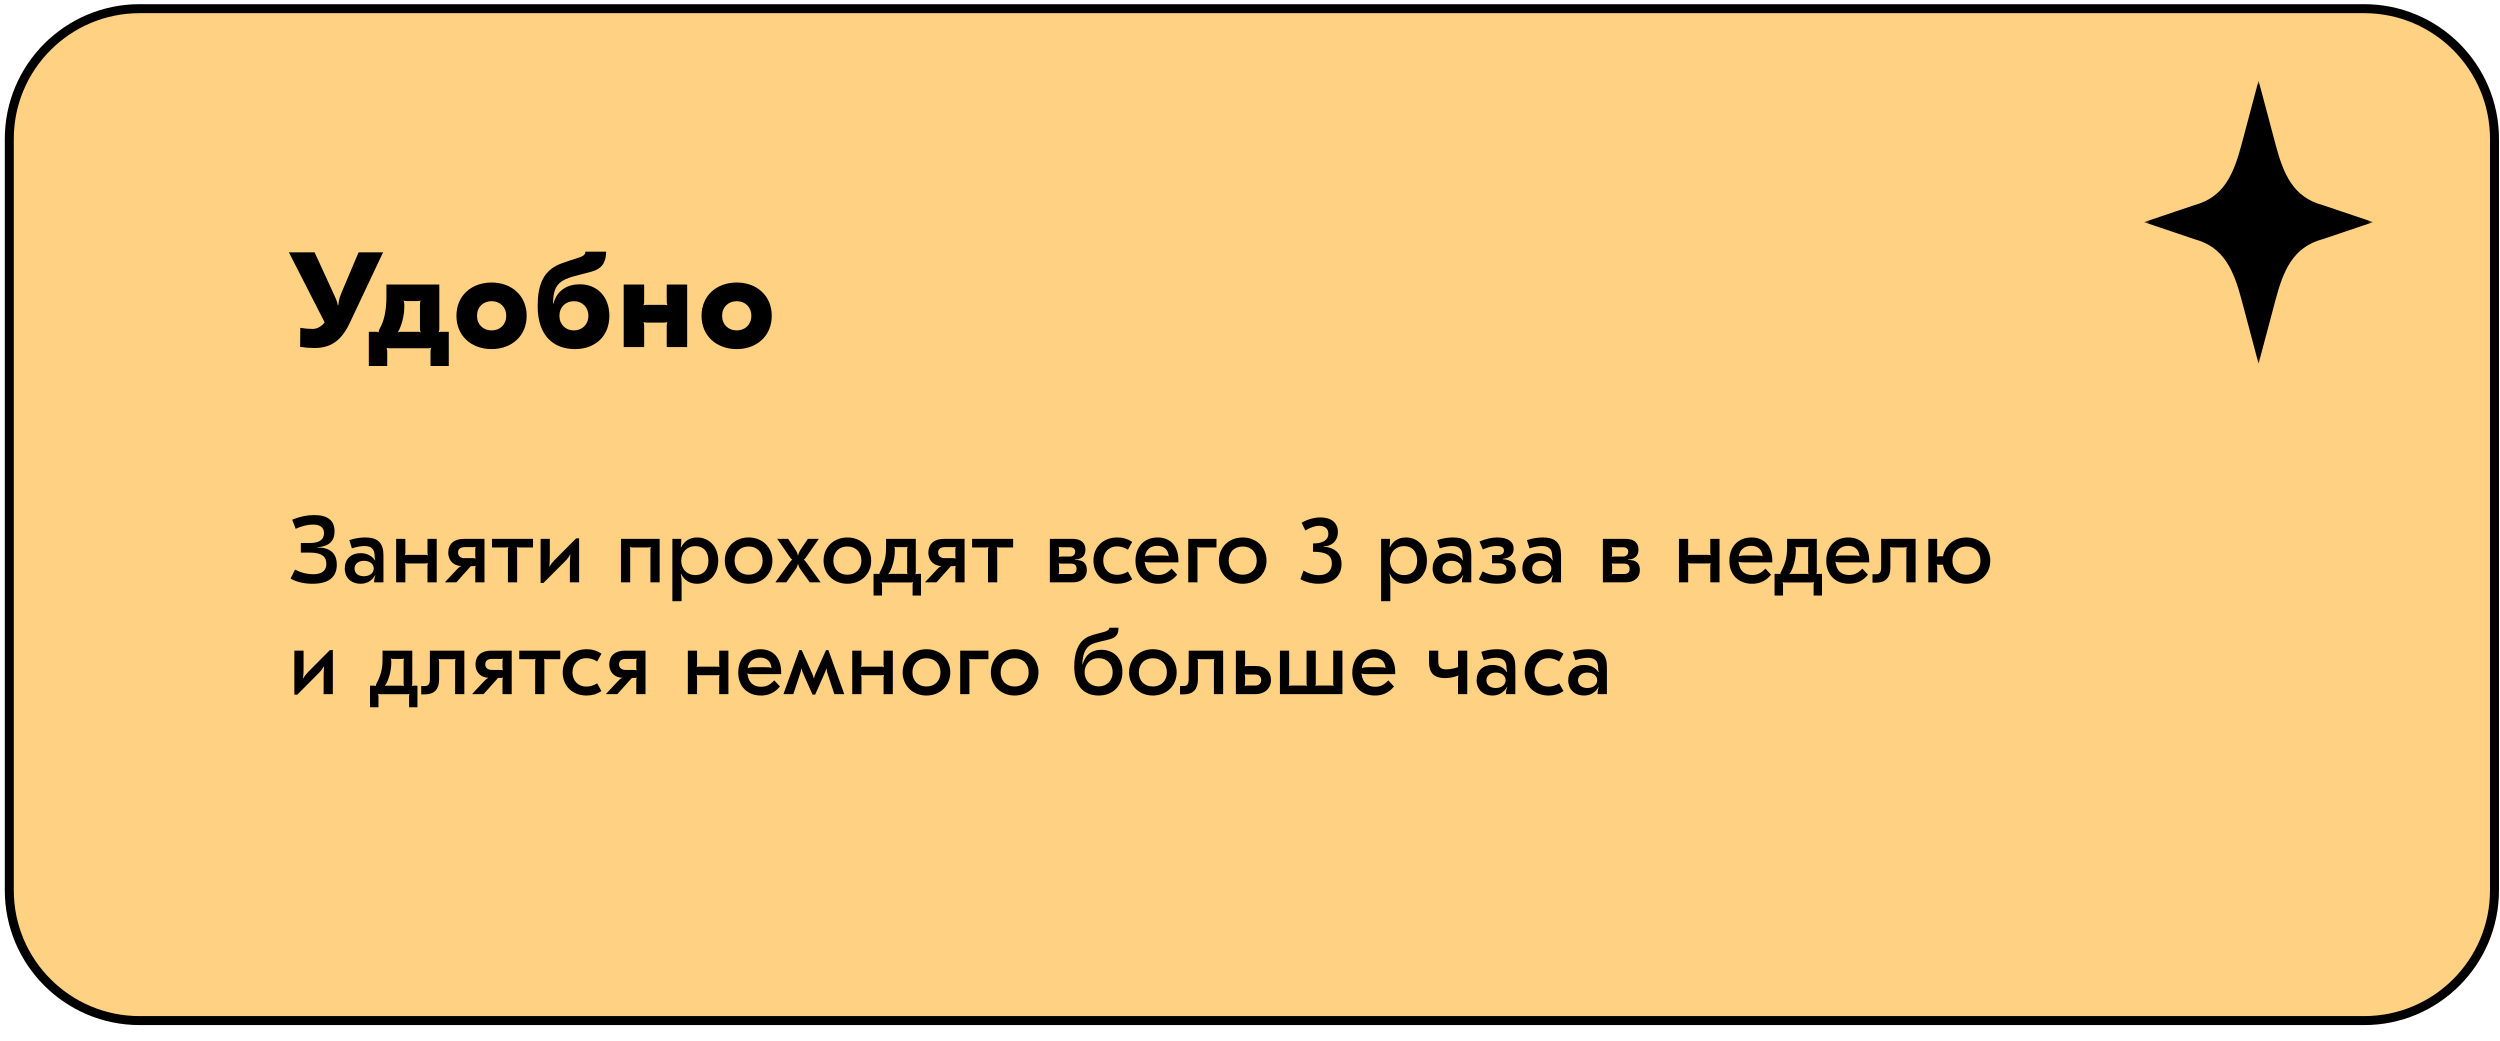
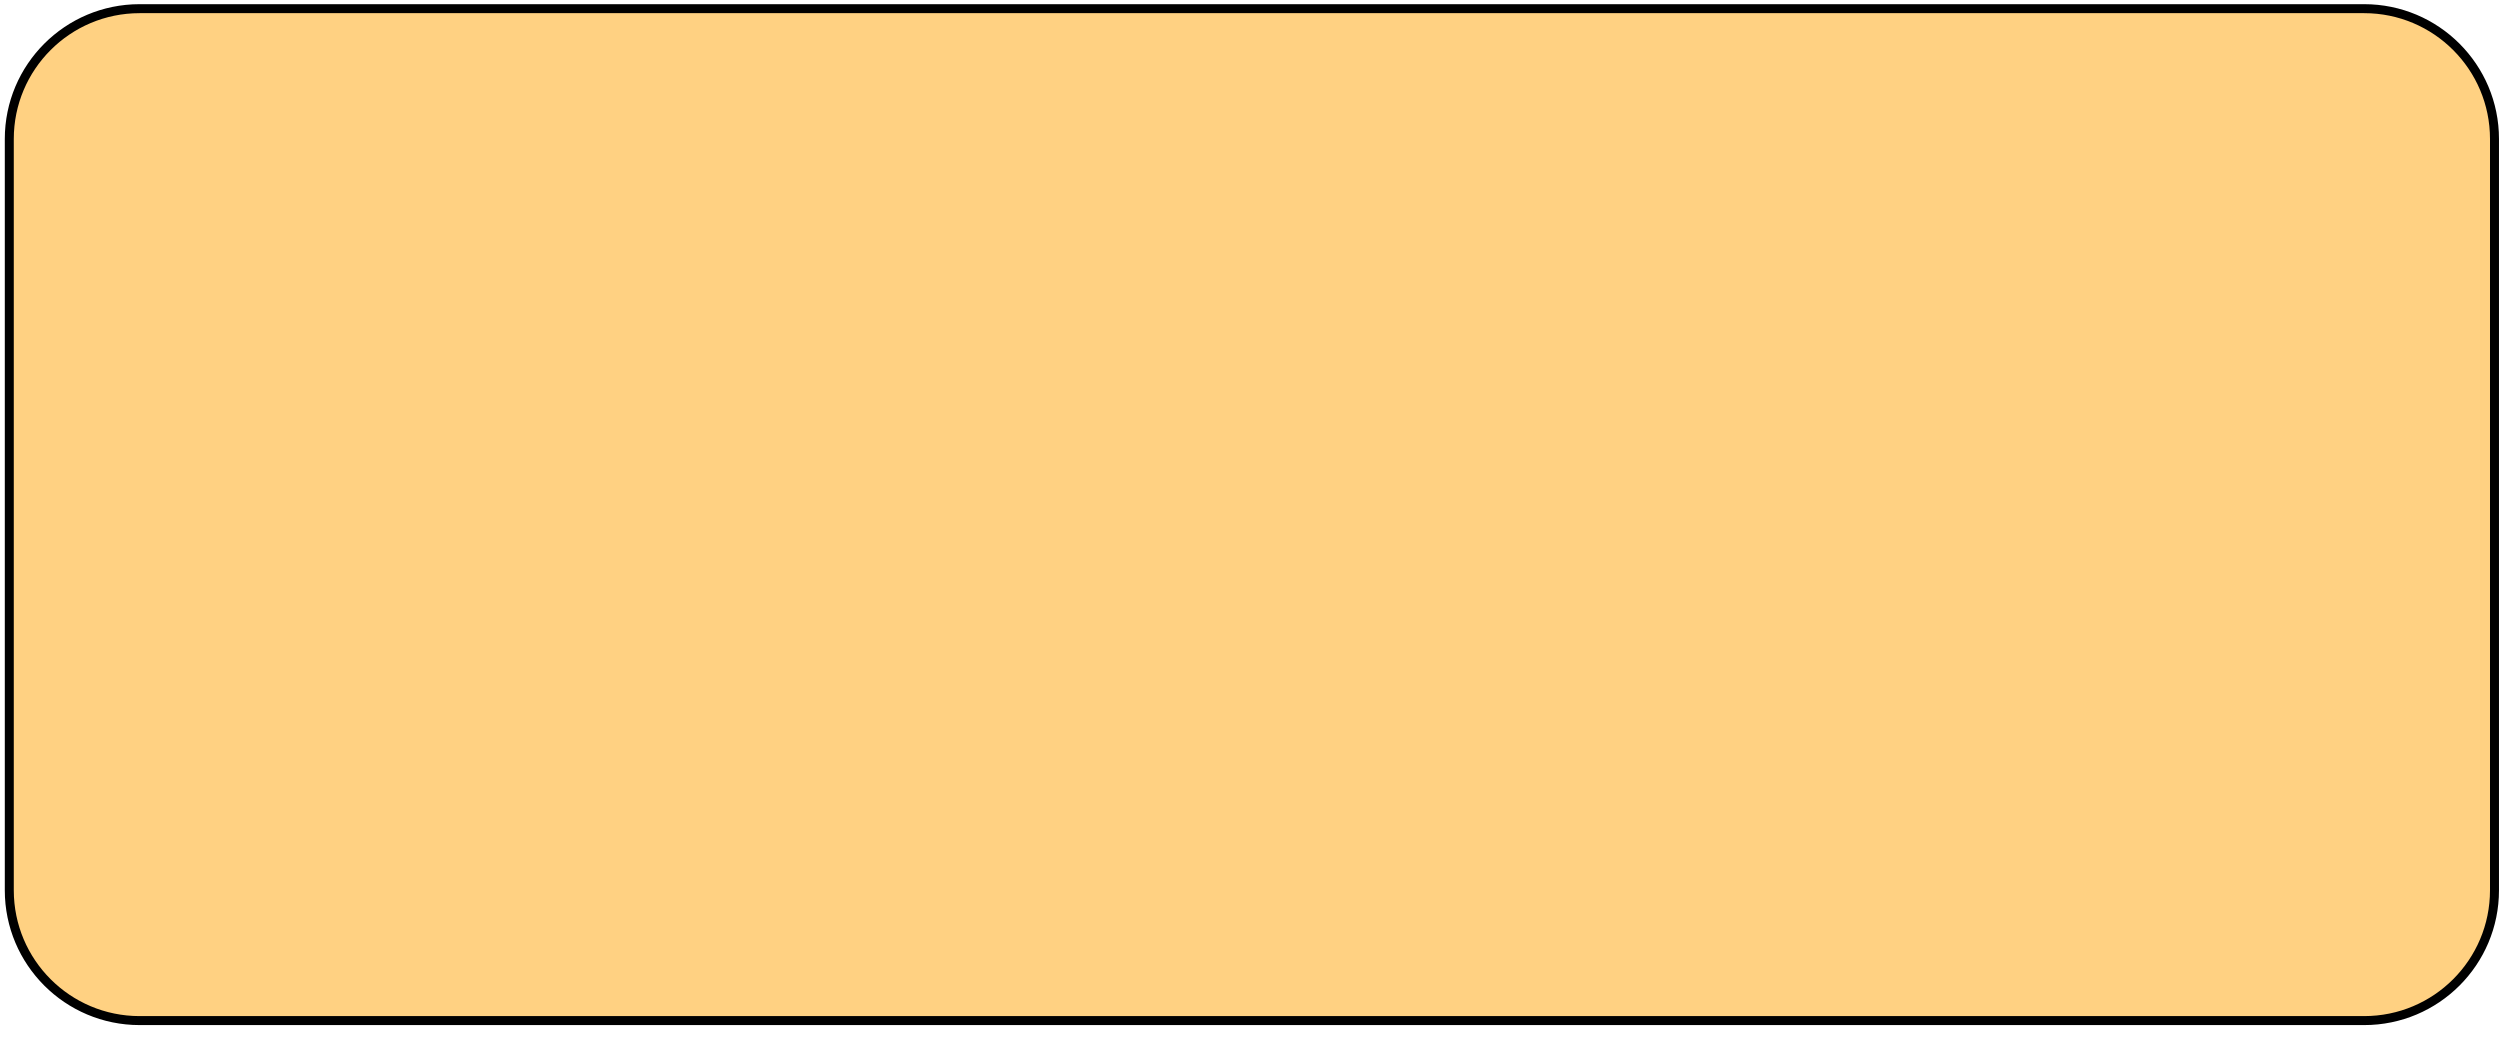
<svg xmlns="http://www.w3.org/2000/svg" width="425" height="177" viewBox="0 0 425 177" fill="none">
  <path d="M401.909 1.474H23.736C11.5 1.474 1.58 11.394 1.58 23.63V151.344C1.58 163.581 11.5 173.5 23.736 173.5H401.909C414.145 173.5 424.064 163.581 424.064 151.344V23.63C424.064 11.394 414.145 1.474 401.909 1.474Z" fill="#FFD182" stroke="black" stroke-width="1.528" />
  <mask id="mask0_2219_16" style="mask-type:luminance" maskUnits="userSpaceOnUse" x="364" y="13" width="40" height="49">
    <path d="M403.436 61.83H364.473V13.698H403.436V61.83Z" fill="white" />
  </mask>
  <g mask="url(#mask0_2219_16)">
-     <path d="M383.954 61.83L386.845 50.965C388.184 45.931 389.835 42 394.861 40.658L403.436 37.764L394.861 34.87C389.835 33.529 388.184 29.597 386.845 24.563L383.954 13.698L381.064 24.563C379.725 29.597 378.074 33.528 373.047 34.87L364.473 37.764L373.047 40.658C378.074 41.999 379.725 45.931 381.064 50.965L383.954 61.83Z" fill="black" />
-   </g>
-   <path d="M53.485 59.161C52.68 59.161 51.829 59.092 51.024 58.977L51.047 55.734C51.737 55.849 52.496 55.918 53.117 55.918C53.899 55.918 54.612 55.55 55.187 54.791L49.115 42.9H53.485L56.429 49.317C57.027 50.628 57.303 51.134 57.418 51.87H57.51C57.625 50.812 57.763 50.467 58.269 49.248L60.96 42.9H65.123L59.695 54.4C58.292 57.597 56.544 59.161 53.485 59.161ZM62.7 62.22V56.401H63.781C64.057 56.401 64.172 56.401 64.356 56.493L64.379 56.47C64.379 56.286 64.425 56.102 64.54 55.872C65.391 54.469 65.69 52.468 65.69 50.467V48.374H74.683V55.872C74.683 56.079 74.66 56.286 74.568 56.47L74.591 56.493C74.775 56.401 74.959 56.401 75.235 56.401H76.293V62.22H73.188V59.736C73.188 59.529 73.211 59.322 73.303 59.138L73.28 59.115C73.096 59.207 72.912 59.207 72.636 59.207H66.38C66.081 59.207 65.897 59.207 65.736 59.115L65.713 59.138C65.782 59.322 65.828 59.529 65.828 59.736V62.22H62.7ZM67.668 56.493C67.852 56.401 68.036 56.401 68.312 56.401H70.842C71.118 56.401 71.302 56.401 71.486 56.493L71.509 56.47C71.417 56.286 71.394 56.079 71.394 55.872V51.709C71.394 51.502 71.417 51.295 71.509 51.111L71.486 51.088C71.302 51.18 71.118 51.18 70.842 51.18H69.278C69.002 51.18 68.818 51.18 68.634 51.088L68.611 51.111C68.703 51.295 68.726 51.502 68.726 51.709V52.261C68.726 53.664 68.266 55.412 67.645 56.47L67.668 56.493ZM83.574 48.029C87.001 48.029 89.531 50.283 89.531 53.687C89.531 57.091 87.001 59.345 83.574 59.345C80.124 59.345 77.594 57.091 77.594 53.687C77.594 50.283 80.124 48.029 83.574 48.029ZM83.574 51.203C82.171 51.203 81.09 52.169 81.09 53.687C81.09 55.205 82.171 56.171 83.574 56.171C84.977 56.171 86.058 55.205 86.058 53.687C86.058 52.169 84.977 51.203 83.574 51.203ZM97.726 59.345C94.276 59.345 91.401 57.252 91.401 52.031C91.401 48.328 92.436 46.35 94.506 45.2C95.633 44.602 97.795 44.027 98.6 43.728C99.359 43.452 99.497 43.153 99.52 42.785H103.039C103.039 44.28 102.533 45.476 101.084 46.005C100.003 46.419 97.496 46.856 96.162 47.454C94.46 48.236 94.023 49.524 94.023 51.617H94.092C94.667 49.294 96.553 48.328 98.554 48.328C101.498 48.328 103.591 50.398 103.591 53.687C103.591 57.045 101.314 59.345 97.726 59.345ZM97.565 56.171C98.922 56.171 100.026 55.205 100.026 53.687C100.026 52.169 98.922 51.203 97.565 51.203C96.185 51.203 95.104 52.169 95.104 53.687C95.104 55.205 96.185 56.171 97.565 56.171ZM113.345 48.374H116.818V59H113.345V55.366C113.345 55.159 113.368 54.952 113.46 54.768L113.437 54.745C113.253 54.837 113.069 54.837 112.793 54.837H110.056C109.78 54.837 109.596 54.837 109.412 54.745L109.389 54.768C109.481 54.952 109.504 55.159 109.504 55.366V59H106.031V48.374H109.504V51.295C109.504 51.502 109.481 51.709 109.389 51.893L109.412 51.916C109.596 51.824 109.78 51.824 110.056 51.824H112.793C113.069 51.824 113.253 51.824 113.437 51.916L113.46 51.893C113.368 51.709 113.345 51.502 113.345 51.295V48.374ZM125.242 48.029C128.669 48.029 131.199 50.283 131.199 53.687C131.199 57.091 128.669 59.345 125.242 59.345C121.792 59.345 119.262 57.091 119.262 53.687C119.262 50.283 121.792 48.029 125.242 48.029ZM125.242 51.203C123.839 51.203 122.758 52.169 122.758 53.687C122.758 55.205 123.839 56.171 125.242 56.171C126.645 56.171 127.726 55.205 127.726 53.687C127.726 52.169 126.645 51.203 125.242 51.203Z" fill="black" />
-   <path d="M53.128 99.24C51.688 99.24 50.392 98.936 49.4 98.36L50.152 96.84C51.128 97.352 52.216 97.624 53.224 97.624C54.712 97.624 55.48 97.016 55.48 95.848C55.48 94.552 54.584 93.944 52.68 93.944H51.144V92.312H52.664C54.28 92.312 55.08 91.752 55.08 90.632C55.08 89.672 54.44 89.176 53.192 89.176C52.328 89.176 51.32 89.416 50.264 89.896L49.672 88.344C50.984 87.816 52.2 87.56 53.384 87.56C55.72 87.56 56.872 88.472 56.872 90.344C56.872 91.656 56.28 92.472 55.08 92.84C54.76 92.936 54.376 93 53.992 93.016V93.08C54.456 93.08 54.792 93.112 55.096 93.176C56.536 93.496 57.256 94.44 57.256 95.992C57.256 98.136 55.848 99.24 53.128 99.24ZM62.081 91.368C64.225 91.368 65.185 92.296 65.185 94.376V99H63.601C63.601 98.488 63.649 98.216 63.825 97.832L63.761 97.8C63.201 98.76 62.353 99.24 61.281 99.24C59.697 99.24 58.609 98.2 58.609 96.648C58.609 95.032 59.681 94.04 61.297 94.04C62.385 94.04 63.249 94.488 63.745 95.272L63.793 95.24C63.697 94.92 63.681 94.504 63.665 94.216C63.601 93.288 63.025 92.824 61.953 92.824C61.441 92.824 60.721 92.936 59.825 93.224L59.393 91.816C60.321 91.512 61.233 91.368 62.081 91.368ZM61.873 95.336C60.913 95.336 60.273 95.88 60.273 96.664C60.273 97.464 60.913 97.96 61.857 97.96C62.833 97.96 63.537 97.432 63.537 96.648C63.537 95.864 62.833 95.336 61.873 95.336ZM72.672 91.608H74.24V99H72.672V96.152C72.672 96.008 72.688 95.864 72.752 95.736L72.736 95.72C72.608 95.784 72.48 95.784 72.288 95.784H69.296C69.104 95.784 68.976 95.784 68.848 95.72L68.832 95.736C68.896 95.864 68.912 96.008 68.912 96.152V99H67.344V91.608H68.912V93.96C68.912 94.104 68.896 94.248 68.832 94.376L68.848 94.392C68.976 94.328 69.104 94.328 69.296 94.328H72.288C72.48 94.328 72.608 94.328 72.736 94.392L72.752 94.376C72.688 94.248 72.672 94.104 72.672 93.96V91.608ZM82.361 91.608V96.776V99H80.793V96.616C80.793 96.456 80.825 96.328 80.873 96.2L80.857 96.184C80.761 96.232 80.665 96.248 80.409 96.248H80.041L77.577 99H75.673V98.936L77.529 96.952C77.785 96.68 77.993 96.44 78.361 96.248V96.2C78.201 96.216 78.121 96.216 78.025 96.184C76.905 95.992 76.201 95.128 76.201 93.944C76.201 92.472 77.193 91.608 78.857 91.608H82.361ZM80.873 94.936C80.825 94.808 80.793 94.68 80.793 94.52V93.384C80.793 93.224 80.825 93.096 80.873 92.968L80.857 92.952C80.761 93 80.665 93.016 80.409 93.016H79.017C78.265 93.016 77.865 93.336 77.865 93.944C77.865 94.536 78.297 94.888 79.017 94.888H80.409C80.665 94.888 80.761 94.904 80.857 94.952L80.873 94.936ZM83.642 91.608H90.618V93.064H88.298C88.106 93.064 87.978 93.064 87.85 93L87.834 93.016C87.898 93.144 87.914 93.288 87.914 93.432V99H86.346V93.432C86.346 93.288 86.362 93.144 86.426 93.016L86.41 93C86.282 93.064 86.154 93.064 85.962 93.064H83.642V91.608ZM91.903 99.096V91.608H93.471V94.456C93.471 95.288 93.454 95.656 93.391 96.296L93.454 96.312C93.582 96.008 93.855 95.64 94.27 95.208L97.951 91.512H98.447V99H96.879V96.152C96.879 95.32 96.894 94.952 96.959 94.312L96.894 94.296C96.766 94.6 96.495 94.968 96.079 95.4L92.398 99.096H91.903ZM112.14 91.608V99H110.572V93.432C110.572 93.288 110.588 93.144 110.652 93.016L110.636 93C110.508 93.064 110.38 93.064 110.188 93.064H107.516C107.324 93.064 107.196 93.064 107.068 93L107.052 93.016C107.116 93.144 107.132 93.288 107.132 93.432V99H105.564V91.608H112.14ZM118.512 91.368C120.608 91.368 122.096 93 122.096 95.304C122.096 97.608 120.608 99.24 118.512 99.24C117.28 99.24 116.32 98.648 115.792 97.56L115.728 97.576C115.824 97.928 115.872 98.504 115.872 99.128V102.2H114.304V91.608H115.824C115.824 92.248 115.792 92.76 115.728 93.032L115.792 93.048C116.336 91.96 117.28 91.368 118.512 91.368ZM118.208 92.84C116.8 92.84 115.808 93.848 115.808 95.304C115.808 96.76 116.8 97.768 118.208 97.768C119.6 97.768 120.432 96.84 120.432 95.304C120.432 93.768 119.6 92.84 118.208 92.84ZM127.265 91.368C129.601 91.368 131.313 93.048 131.313 95.304C131.313 97.56 129.601 99.24 127.265 99.24C124.929 99.24 123.217 97.56 123.217 95.304C123.217 93.048 124.929 91.368 127.265 91.368ZM127.265 92.904C125.841 92.904 124.881 93.864 124.881 95.304C124.881 96.744 125.841 97.704 127.265 97.704C128.689 97.704 129.649 96.744 129.649 95.304C129.649 93.864 128.689 92.904 127.265 92.904ZM131.807 99L134.223 95.64C134.367 95.464 134.511 95.24 134.671 95.176V95.128C134.511 95.048 134.383 94.856 134.255 94.68L132.127 91.608H133.983L134.991 93.096C135.423 93.736 135.583 94.024 135.631 94.408H135.695C135.743 94.024 135.903 93.736 136.335 93.096L137.343 91.608H139.199L137.071 94.68C136.943 94.856 136.815 95.048 136.655 95.128V95.176C136.815 95.24 136.959 95.464 137.103 95.64L139.519 99H137.663L136.319 97.128C135.919 96.584 135.759 96.312 135.695 95.912H135.631C135.567 96.312 135.407 96.584 135.007 97.128L133.663 99H131.807ZM144.054 91.368C146.39 91.368 148.102 93.048 148.102 95.304C148.102 97.56 146.39 99.24 144.054 99.24C141.718 99.24 140.006 97.56 140.006 95.304C140.006 93.048 141.718 91.368 144.054 91.368ZM144.054 92.904C142.63 92.904 141.67 93.864 141.67 95.304C141.67 96.744 142.63 97.704 144.054 97.704C145.478 97.704 146.438 96.744 146.438 95.304C146.438 93.864 145.478 92.904 144.054 92.904ZM148.502 101.24V97.56H149.126C149.334 97.56 149.414 97.576 149.494 97.624L149.51 97.608C149.494 97.496 149.51 97.4 149.606 97.208C150.358 95.768 150.63 94.664 150.63 93.128V91.608H155.686V97.192C155.686 97.352 155.654 97.48 155.606 97.608L155.622 97.624C155.718 97.576 155.83 97.56 156.07 97.56H156.566V101.24H155.142V99.384C155.142 99.224 155.174 99.096 155.222 98.968L155.206 98.952C155.11 99 155.014 99.016 154.758 99.016H150.326C150.086 99.016 149.974 99 149.878 98.952L149.862 98.968C149.91 99.096 149.942 99.224 149.942 99.384V101.24H148.502ZM151.03 97.64C151.158 97.576 151.27 97.56 151.51 97.56H153.83C154.086 97.56 154.182 97.576 154.278 97.624L154.294 97.608C154.246 97.48 154.214 97.352 154.214 97.192V93.384C154.214 93.224 154.246 93.096 154.294 92.968L154.278 92.952C154.182 93 154.086 93.016 153.83 93.016H152.502C152.262 93.016 152.15 93 152.054 92.952L152.038 92.968C152.086 93.096 152.118 93.224 152.118 93.384V93.704C152.118 95.064 151.638 96.792 151.014 97.608L151.03 97.64ZM163.977 91.608V96.776V99H162.409V96.616C162.409 96.456 162.441 96.328 162.489 96.2L162.473 96.184C162.377 96.232 162.281 96.248 162.025 96.248H161.657L159.193 99H157.289V98.936L159.145 96.952C159.401 96.68 159.609 96.44 159.977 96.248V96.2C159.817 96.216 159.737 96.216 159.641 96.184C158.521 95.992 157.817 95.128 157.817 93.944C157.817 92.472 158.809 91.608 160.473 91.608H163.977ZM162.489 94.936C162.441 94.808 162.409 94.68 162.409 94.52V93.384C162.409 93.224 162.441 93.096 162.489 92.968L162.473 92.952C162.377 93 162.281 93.016 162.025 93.016H160.633C159.881 93.016 159.481 93.336 159.481 93.944C159.481 94.536 159.913 94.888 160.633 94.888H162.025C162.281 94.888 162.377 94.904 162.473 94.952L162.489 94.936ZM165.257 91.608H172.233V93.064H169.913C169.721 93.064 169.593 93.064 169.465 93L169.449 93.016C169.513 93.144 169.529 93.288 169.529 93.432V99H167.961V93.432C167.961 93.288 167.977 93.144 168.041 93.016L168.025 93C167.897 93.064 167.769 93.064 167.577 93.064H165.257V91.608ZM183.659 95.288C184.395 95.496 184.763 96.056 184.763 96.952C184.763 98.168 183.803 99 182.395 99H178.475V93.848V91.608H182.363C183.739 91.608 184.523 92.264 184.523 93.432C184.523 94.152 184.235 94.648 183.675 94.92C183.419 95.048 183.131 95.112 182.731 95.128V95.192C183.115 95.192 183.387 95.224 183.659 95.288ZM179.963 92.984C180.011 93.08 180.043 93.256 180.043 93.432V94.248C180.043 94.408 180.011 94.536 179.963 94.664L179.979 94.68C180.075 94.632 180.187 94.616 180.427 94.616H181.867C182.427 94.616 182.779 94.296 182.779 93.784C182.779 93.288 182.459 93.032 181.851 93.032H180.427C180.187 93.032 180.075 93.016 179.979 92.968L179.963 92.984ZM182.091 97.576C182.715 97.576 183.019 97.288 183.019 96.696C183.019 96.12 182.699 95.816 182.075 95.816H180.427C180.187 95.816 180.075 95.8 179.979 95.752L179.963 95.768C180.011 95.896 180.043 96.024 180.043 96.184V97.208C180.043 97.368 180.011 97.496 179.963 97.624L179.979 97.64C180.075 97.592 180.187 97.576 180.427 97.576H182.091ZM189.952 99.24C187.552 99.24 185.888 97.64 185.888 95.304C185.888 92.968 187.552 91.368 189.952 91.368C190.896 91.368 191.712 91.608 192.48 92.12L191.744 93.448C191.184 93.08 190.528 92.888 189.904 92.888C188.512 92.888 187.552 93.88 187.552 95.304C187.552 96.728 188.512 97.72 189.904 97.72C190.528 97.72 191.184 97.528 191.744 97.16L192.48 98.488C191.712 99 190.896 99.24 189.952 99.24ZM196.792 91.368C198.984 91.368 200.328 92.856 200.328 95.304V95.608H195.576C195.032 95.608 194.776 95.576 194.6 95.48L194.568 95.512L194.632 95.704C194.792 97.016 195.608 97.752 196.92 97.752C197.784 97.752 198.424 97.448 199.16 96.664L200.12 97.704C199.256 98.744 198.216 99.24 196.888 99.24C194.584 99.24 193.032 97.688 193.032 95.352C193.032 92.952 194.52 91.368 196.792 91.368ZM196.744 92.792C195.592 92.792 194.808 93.448 194.648 94.552L194.68 94.584C194.856 94.488 195.208 94.424 195.592 94.424H197.464C198.232 94.424 198.488 94.456 198.648 94.568L198.68 94.536C198.584 93.432 197.88 92.792 196.744 92.792ZM202.002 99V91.608H206.802V93.064H203.954C203.762 93.064 203.634 93.064 203.506 93L203.49 93.016C203.554 93.144 203.57 93.288 203.57 93.432V99H202.002ZM211.259 91.368C213.595 91.368 215.307 93.048 215.307 95.304C215.307 97.56 213.595 99.24 211.259 99.24C208.923 99.24 207.211 97.56 207.211 95.304C207.211 93.048 208.923 91.368 211.259 91.368ZM211.259 92.904C209.835 92.904 208.875 93.864 208.875 95.304C208.875 96.744 209.835 97.704 211.259 97.704C212.683 97.704 213.643 96.744 213.643 95.304C213.643 93.864 212.683 92.904 211.259 92.904ZM224.495 87.96C226.335 87.96 227.439 88.888 227.439 90.456C227.439 91.592 226.847 92.44 225.823 92.76C225.615 92.824 225.343 92.872 225.023 92.904V92.968C225.391 92.968 225.583 92.984 225.807 93.048C227.295 93.416 228.063 94.376 228.063 95.88C228.063 97.96 226.575 99.24 224.143 99.24C223.039 99.24 221.983 98.968 221.071 98.456L221.599 97C222.511 97.528 223.343 97.784 224.175 97.784C225.615 97.784 226.415 97.064 226.415 95.784C226.415 94.392 225.455 93.8 223.215 93.8V92.392C224.895 92.392 225.823 91.8 225.823 90.744C225.823 89.896 225.231 89.384 224.271 89.384C223.599 89.384 222.799 89.656 221.903 90.184L221.279 88.872C222.223 88.296 223.423 87.96 224.495 87.96ZM238.994 91.368C241.09 91.368 242.578 93 242.578 95.304C242.578 97.608 241.09 99.24 238.994 99.24C237.762 99.24 236.802 98.648 236.274 97.56L236.21 97.576C236.306 97.928 236.354 98.504 236.354 99.128V102.2H234.786V91.608H236.306C236.306 92.248 236.274 92.76 236.21 93.032L236.274 93.048C236.818 91.96 237.762 91.368 238.994 91.368ZM238.69 92.84C237.282 92.84 236.29 93.848 236.29 95.304C236.29 96.76 237.282 97.768 238.69 97.768C240.082 97.768 240.914 96.84 240.914 95.304C240.914 93.768 240.082 92.84 238.69 92.84ZM247.015 91.368C249.159 91.368 250.119 92.296 250.119 94.376V99H248.535C248.535 98.488 248.583 98.216 248.759 97.832L248.695 97.8C248.135 98.76 247.286 99.24 246.215 99.24C244.631 99.24 243.543 98.2 243.543 96.648C243.543 95.032 244.615 94.04 246.231 94.04C247.319 94.04 248.183 94.488 248.679 95.272L248.727 95.24C248.631 94.92 248.615 94.504 248.599 94.216C248.535 93.288 247.959 92.824 246.887 92.824C246.375 92.824 245.655 92.936 244.759 93.224L244.327 91.816C245.255 91.512 246.167 91.368 247.015 91.368ZM246.807 95.336C245.847 95.336 245.207 95.88 245.207 96.664C245.207 97.464 245.847 97.96 246.791 97.96C247.766 97.96 248.471 97.432 248.471 96.648C248.471 95.864 247.766 95.336 246.807 95.336ZM254.442 99.24C253.29 99.24 252.25 98.984 251.402 98.488L252.042 97.128C252.826 97.576 253.658 97.8 254.49 97.8C255.626 97.8 256.106 97.512 256.106 96.824C256.106 96.088 255.69 95.768 254.682 95.768H253.642V94.36H254.586C255.306 94.36 255.674 94.104 255.674 93.592C255.674 93.064 255.29 92.824 254.394 92.824C253.706 92.824 252.938 93.016 252.09 93.416L251.514 92.056C252.57 91.608 253.594 91.368 254.538 91.368C256.314 91.368 257.322 92.056 257.322 93.272C257.322 94.28 256.65 94.904 255.45 95V95.064C256.922 95.144 257.674 95.8 257.674 96.968C257.674 98.424 256.506 99.24 254.442 99.24ZM262.272 91.368C264.416 91.368 265.376 92.296 265.376 94.376V99H263.792C263.792 98.488 263.84 98.216 264.016 97.832L263.952 97.8C263.392 98.76 262.544 99.24 261.472 99.24C259.888 99.24 258.8 98.2 258.8 96.648C258.8 95.032 259.872 94.04 261.488 94.04C262.576 94.04 263.44 94.488 263.936 95.272L263.984 95.24C263.888 94.92 263.872 94.504 263.856 94.216C263.792 93.288 263.216 92.824 262.144 92.824C261.632 92.824 260.912 92.936 260.016 93.224L259.584 91.816C260.512 91.512 261.424 91.368 262.272 91.368ZM262.064 95.336C261.104 95.336 260.464 95.88 260.464 96.664C260.464 97.464 261.104 97.96 262.048 97.96C263.024 97.96 263.728 97.432 263.728 96.648C263.728 95.864 263.024 95.336 262.064 95.336ZM277.676 95.288C278.412 95.496 278.78 96.056 278.78 96.952C278.78 98.168 277.82 99 276.412 99H272.492V93.848V91.608H276.38C277.756 91.608 278.54 92.264 278.54 93.432C278.54 94.152 278.252 94.648 277.692 94.92C277.436 95.048 277.148 95.112 276.748 95.128V95.192C277.132 95.192 277.404 95.224 277.676 95.288ZM273.98 92.984C274.028 93.08 274.06 93.256 274.06 93.432V94.248C274.06 94.408 274.028 94.536 273.98 94.664L273.996 94.68C274.092 94.632 274.204 94.616 274.444 94.616H275.884C276.444 94.616 276.796 94.296 276.796 93.784C276.796 93.288 276.476 93.032 275.868 93.032H274.444C274.204 93.032 274.092 93.016 273.996 92.968L273.98 92.984ZM276.108 97.576C276.732 97.576 277.036 97.288 277.036 96.696C277.036 96.12 276.716 95.816 276.092 95.816H274.444C274.204 95.816 274.092 95.8 273.996 95.752L273.98 95.768C274.028 95.896 274.06 96.024 274.06 96.184V97.208C274.06 97.368 274.028 97.496 273.98 97.624L273.996 97.64C274.092 97.592 274.204 97.576 274.444 97.576H276.108ZM290.75 91.608H292.318V99H290.75V96.152C290.75 96.008 290.766 95.864 290.83 95.736L290.814 95.72C290.686 95.784 290.558 95.784 290.366 95.784H287.374C287.182 95.784 287.054 95.784 286.926 95.72L286.91 95.736C286.974 95.864 286.99 96.008 286.99 96.152V99H285.422V91.608H286.99V93.96C286.99 94.104 286.974 94.248 286.91 94.376L286.926 94.392C287.054 94.328 287.182 94.328 287.374 94.328H290.366C290.558 94.328 290.686 94.328 290.814 94.392L290.83 94.376C290.766 94.248 290.75 94.104 290.75 93.96V91.608ZM297.751 91.368C299.943 91.368 301.287 92.856 301.287 95.304V95.608H296.535C295.991 95.608 295.735 95.576 295.559 95.48L295.527 95.512L295.591 95.704C295.751 97.016 296.567 97.752 297.879 97.752C298.743 97.752 299.383 97.448 300.119 96.664L301.079 97.704C300.215 98.744 299.175 99.24 297.847 99.24C295.543 99.24 293.991 97.688 293.991 95.352C293.991 92.952 295.479 91.368 297.751 91.368ZM297.703 92.792C296.551 92.792 295.767 93.448 295.607 94.552L295.639 94.584C295.815 94.488 296.167 94.424 296.551 94.424H298.423C299.191 94.424 299.447 94.456 299.607 94.568L299.639 94.536C299.543 93.432 298.839 92.792 297.703 92.792ZM301.674 101.24V97.56H302.298C302.506 97.56 302.586 97.576 302.666 97.624L302.682 97.608C302.666 97.496 302.682 97.4 302.778 97.208C303.53 95.768 303.802 94.664 303.802 93.128V91.608H308.858V97.192C308.858 97.352 308.826 97.48 308.778 97.608L308.794 97.624C308.89 97.576 309.002 97.56 309.242 97.56H309.738V101.24H308.314V99.384C308.314 99.224 308.346 99.096 308.394 98.968L308.378 98.952C308.282 99 308.186 99.016 307.93 99.016H303.498C303.258 99.016 303.146 99 303.05 98.952L303.034 98.968C303.082 99.096 303.114 99.224 303.114 99.384V101.24H301.674ZM304.202 97.64C304.33 97.576 304.442 97.56 304.682 97.56H307.002C307.258 97.56 307.354 97.576 307.45 97.624L307.466 97.608C307.418 97.48 307.386 97.352 307.386 97.192V93.384C307.386 93.224 307.418 93.096 307.466 92.968L307.45 92.952C307.354 93 307.258 93.016 307.002 93.016H305.674C305.434 93.016 305.322 93 305.226 92.952L305.21 92.968C305.258 93.096 305.29 93.224 305.29 93.384V93.704C305.29 95.064 304.81 96.792 304.186 97.608L304.202 97.64ZM314.227 91.368C316.419 91.368 317.763 92.856 317.763 95.304V95.608H313.011C312.467 95.608 312.211 95.576 312.035 95.48L312.003 95.512L312.067 95.704C312.227 97.016 313.043 97.752 314.355 97.752C315.219 97.752 315.859 97.448 316.595 96.664L317.555 97.704C316.691 98.744 315.651 99.24 314.323 99.24C312.019 99.24 310.467 97.688 310.467 95.352C310.467 92.952 311.955 91.368 314.227 91.368ZM314.179 92.792C313.027 92.792 312.243 93.448 312.083 94.552L312.115 94.584C312.291 94.488 312.643 94.424 313.027 94.424H314.899C315.667 94.424 315.923 94.456 316.083 94.568L316.115 94.536C316.019 93.432 315.315 92.792 314.179 92.792ZM325.651 91.608V99H324.083V93.432C324.083 93.272 324.115 93.144 324.163 93.016L324.147 93C324.051 93.048 323.955 93.064 323.699 93.064H321.747C321.507 93.064 321.395 93.048 321.299 93L321.283 93.016C321.331 93.144 321.363 93.272 321.363 93.432V96.504C321.363 98.184 320.531 99.048 318.947 99.048H318.323V97.624H318.931C319.555 97.624 319.795 97.288 319.795 96.424V91.608H325.651ZM334.296 91.368C336.632 91.368 338.344 93.048 338.344 95.304C338.344 97.56 336.632 99.24 334.296 99.24C332.216 99.24 330.616 97.896 330.312 96.008H329.704C329.512 96.008 329.384 96.008 329.256 95.944L329.24 95.96C329.304 96.088 329.32 96.232 329.32 96.376V99H327.816V91.608H329.32V94.2C329.32 94.344 329.304 94.488 329.24 94.616L329.256 94.632C329.384 94.568 329.512 94.568 329.704 94.568H330.312C330.648 92.696 332.216 91.368 334.296 91.368ZM334.296 97.704C335.72 97.704 336.68 96.744 336.68 95.304C336.68 93.864 335.72 92.904 334.296 92.904C332.872 92.904 331.912 93.864 331.912 95.304C331.912 96.744 332.872 97.704 334.296 97.704ZM50.04 118.096V110.608H51.608V113.456C51.608 114.288 51.592 114.656 51.528 115.296L51.592 115.312C51.72 115.008 51.992 114.64 52.408 114.208L56.088 110.512H56.584V118H55.016V115.152C55.016 114.32 55.032 113.952 55.096 113.312L55.032 113.296C54.904 113.6 54.632 113.968 54.216 114.4L50.536 118.096H50.04ZM62.902 120.24V116.56H63.526C63.734 116.56 63.814 116.576 63.894 116.624L63.91 116.608C63.894 116.496 63.91 116.4 64.006 116.208C64.758 114.768 65.03 113.664 65.03 112.128V110.608H70.086V116.192C70.086 116.352 70.054 116.48 70.006 116.608L70.022 116.624C70.118 116.576 70.23 116.56 70.47 116.56H70.966V120.24H69.542V118.384C69.542 118.224 69.574 118.096 69.622 117.968L69.606 117.952C69.51 118 69.414 118.016 69.158 118.016H64.726C64.486 118.016 64.374 118 64.278 117.952L64.262 117.968C64.31 118.096 64.342 118.224 64.342 118.384V120.24H62.902ZM65.43 116.64C65.558 116.576 65.67 116.56 65.91 116.56H68.23C68.486 116.56 68.582 116.576 68.678 116.624L68.694 116.608C68.646 116.48 68.614 116.352 68.614 116.192V112.384C68.614 112.224 68.646 112.096 68.694 111.968L68.678 111.952C68.582 112 68.486 112.016 68.23 112.016H66.902C66.662 112.016 66.55 112 66.454 111.952L66.438 111.968C66.486 112.096 66.518 112.224 66.518 112.384V112.704C66.518 114.064 66.038 115.792 65.414 116.608L65.43 116.64ZM78.937 110.608V118H77.369V112.432C77.369 112.272 77.401 112.144 77.449 112.016L77.433 112C77.337 112.048 77.241 112.064 76.985 112.064H75.033C74.793 112.064 74.681 112.048 74.585 112L74.569 112.016C74.617 112.144 74.649 112.272 74.649 112.432V115.504C74.649 117.184 73.817 118.048 72.233 118.048H71.609V116.624H72.217C72.841 116.624 73.081 116.288 73.081 115.424V110.608H78.937ZM86.99 110.608V115.776V118H85.422V115.616C85.422 115.456 85.454 115.328 85.502 115.2L85.486 115.184C85.39 115.232 85.294 115.248 85.038 115.248H84.67L82.206 118H80.302V117.936L82.158 115.952C82.414 115.68 82.622 115.44 82.99 115.248V115.2C82.83 115.216 82.75 115.216 82.654 115.184C81.534 114.992 80.83 114.128 80.83 112.944C80.83 111.472 81.822 110.608 83.486 110.608H86.99ZM85.502 113.936C85.454 113.808 85.422 113.68 85.422 113.52V112.384C85.422 112.224 85.454 112.096 85.502 111.968L85.486 111.952C85.39 112 85.294 112.016 85.038 112.016H83.646C82.894 112.016 82.494 112.336 82.494 112.944C82.494 113.536 82.926 113.888 83.646 113.888H85.038C85.294 113.888 85.39 113.904 85.486 113.952L85.502 113.936ZM88.271 110.608H95.247V112.064H92.927C92.735 112.064 92.607 112.064 92.479 112L92.463 112.016C92.527 112.144 92.543 112.288 92.543 112.432V118H90.975V112.432C90.975 112.288 90.991 112.144 91.055 112.016L91.039 112C90.911 112.064 90.783 112.064 90.591 112.064H88.271V110.608ZM99.723 118.24C97.323 118.24 95.659 116.64 95.659 114.304C95.659 111.968 97.323 110.368 99.723 110.368C100.667 110.368 101.483 110.608 102.251 111.12L101.515 112.448C100.955 112.08 100.299 111.888 99.675 111.888C98.283 111.888 97.323 112.88 97.323 114.304C97.323 115.728 98.283 116.72 99.675 116.72C100.299 116.72 100.955 116.528 101.515 116.16L102.251 117.488C101.483 118 100.667 118.24 99.723 118.24ZM109.735 110.608V115.776V118H108.167V115.616C108.167 115.456 108.199 115.328 108.247 115.2L108.231 115.184C108.135 115.232 108.039 115.248 107.783 115.248H107.415L104.951 118H103.047V117.936L104.903 115.952C105.159 115.68 105.367 115.44 105.735 115.248V115.2C105.575 115.216 105.495 115.216 105.399 115.184C104.279 114.992 103.575 114.128 103.575 112.944C103.575 111.472 104.567 110.608 106.231 110.608H109.735ZM108.247 113.936C108.199 113.808 108.167 113.68 108.167 113.52V112.384C108.167 112.224 108.199 112.096 108.247 111.968L108.231 111.952C108.135 112 108.039 112.016 107.783 112.016H106.391C105.639 112.016 105.239 112.336 105.239 112.944C105.239 113.536 105.671 113.888 106.391 113.888H107.783C108.039 113.888 108.135 113.904 108.231 113.952L108.247 113.936ZM122.261 110.608H123.829V118H122.261V115.152C122.261 115.008 122.277 114.864 122.341 114.736L122.325 114.72C122.197 114.784 122.069 114.784 121.877 114.784H118.885C118.693 114.784 118.565 114.784 118.437 114.72L118.421 114.736C118.485 114.864 118.501 115.008 118.501 115.152V118H116.933V110.608H118.501V112.96C118.501 113.104 118.485 113.248 118.421 113.376L118.437 113.392C118.565 113.328 118.693 113.328 118.885 113.328H121.877C122.069 113.328 122.197 113.328 122.325 113.392L122.341 113.376C122.277 113.248 122.261 113.104 122.261 112.96V110.608ZM129.262 110.368C131.454 110.368 132.798 111.856 132.798 114.304V114.608H128.046C127.502 114.608 127.246 114.576 127.07 114.48L127.038 114.512L127.102 114.704C127.262 116.016 128.078 116.752 129.39 116.752C130.254 116.752 130.894 116.448 131.63 115.664L132.59 116.704C131.726 117.744 130.686 118.24 129.358 118.24C127.054 118.24 125.502 116.688 125.502 114.352C125.502 111.952 126.99 110.368 129.262 110.368ZM129.214 111.792C128.062 111.792 127.278 112.448 127.118 113.552L127.15 113.584C127.326 113.488 127.678 113.424 128.062 113.424H129.934C130.702 113.424 130.958 113.456 131.118 113.568L131.15 113.536C131.054 112.432 130.35 111.792 129.214 111.792ZM138.13 118.08L136.738 114.944C136.434 114.24 136.322 114.016 136.258 113.68H136.194C136.162 114.128 136.082 114.336 135.874 114.96L134.866 118H133.186L135.874 110.528H136.29L138.018 114.4C138.178 114.752 138.258 114.944 138.322 115.28H138.386C138.45 114.944 138.53 114.752 138.69 114.4L140.418 110.528H140.834L143.522 118H141.842L140.834 114.96C140.626 114.336 140.546 114.128 140.514 113.68H140.45C140.386 114.016 140.274 114.24 139.97 114.944L138.578 118.08H138.13ZM150.21 110.608H151.778V118H150.21V115.152C150.21 115.008 150.226 114.864 150.29 114.736L150.274 114.72C150.146 114.784 150.018 114.784 149.826 114.784H146.834C146.642 114.784 146.514 114.784 146.386 114.72L146.37 114.736C146.434 114.864 146.45 115.008 146.45 115.152V118H144.882V110.608H146.45V112.96C146.45 113.104 146.434 113.248 146.37 113.376L146.386 113.392C146.514 113.328 146.642 113.328 146.834 113.328H149.826C150.018 113.328 150.146 113.328 150.274 113.392L150.29 113.376C150.226 113.248 150.21 113.104 150.21 112.96V110.608ZM157.499 110.368C159.835 110.368 161.547 112.048 161.547 114.304C161.547 116.56 159.835 118.24 157.499 118.24C155.163 118.24 153.451 116.56 153.451 114.304C153.451 112.048 155.163 110.368 157.499 110.368ZM157.499 111.904C156.075 111.904 155.115 112.864 155.115 114.304C155.115 115.744 156.075 116.704 157.499 116.704C158.923 116.704 159.883 115.744 159.883 114.304C159.883 112.864 158.923 111.904 157.499 111.904ZM163.233 118V110.608H168.033V112.064H165.185C164.993 112.064 164.865 112.064 164.737 112L164.721 112.016C164.785 112.144 164.801 112.288 164.801 112.432V118H163.233ZM172.491 110.368C174.827 110.368 176.539 112.048 176.539 114.304C176.539 116.56 174.827 118.24 172.491 118.24C170.155 118.24 168.443 116.56 168.443 114.304C168.443 112.048 170.155 110.368 172.491 110.368ZM172.491 111.904C171.067 111.904 170.107 112.864 170.107 114.304C170.107 115.744 171.067 116.704 172.491 116.704C173.915 116.704 174.875 115.744 174.875 114.304C174.875 112.864 173.915 111.904 172.491 111.904ZM186.782 118.24C184.142 118.24 182.622 116.464 182.622 113.36C182.622 110.944 183.278 109.296 184.574 108.464C185.406 107.936 186.782 107.68 187.758 107.408C188.286 107.264 188.574 107.024 188.59 106.72H190.142C190.142 107.84 189.758 108.352 188.67 108.672C187.758 108.944 186.27 109.152 185.454 109.6C184.51 110.128 184.046 111.184 183.998 112.944H184.062C184.446 111.36 185.566 110.48 187.166 110.464C189.374 110.448 190.814 111.936 190.814 114.208C190.814 116.608 189.182 118.24 186.782 118.24ZM186.798 116.688C188.174 116.688 189.15 115.696 189.15 114.272C189.15 112.848 188.174 111.888 186.75 111.888C185.374 111.888 184.382 112.896 184.382 114.288C184.382 115.712 185.374 116.688 186.798 116.688ZM195.986 110.368C198.322 110.368 200.034 112.048 200.034 114.304C200.034 116.56 198.322 118.24 195.986 118.24C193.65 118.24 191.938 116.56 191.938 114.304C191.938 112.048 193.65 110.368 195.986 110.368ZM195.986 111.904C194.562 111.904 193.602 112.864 193.602 114.304C193.602 115.744 194.562 116.704 195.986 116.704C197.41 116.704 198.37 115.744 198.37 114.304C198.37 112.864 197.41 111.904 195.986 111.904ZM207.934 110.608V118H206.366V112.432C206.366 112.272 206.398 112.144 206.446 112.016L206.43 112C206.334 112.048 206.238 112.064 205.982 112.064H204.03C203.79 112.064 203.678 112.048 203.582 112L203.566 112.016C203.614 112.144 203.646 112.272 203.646 112.432V115.504C203.646 117.184 202.814 118.048 201.23 118.048H200.606V116.624H201.214C201.838 116.624 202.078 116.288 202.078 115.424V110.608H207.934ZM213.491 113.216C215.075 113.216 216.067 114.128 216.067 115.6C216.067 117.024 215.011 118 213.475 118H210.099V112.576V110.608H211.667V112.848C211.667 113.008 211.635 113.136 211.587 113.264L211.603 113.28C211.699 113.232 211.811 113.216 212.051 113.216H213.491ZM213.347 116.544C214.019 116.544 214.403 116.208 214.403 115.616C214.403 115.008 214.019 114.672 213.347 114.672H212.051C211.811 114.672 211.699 114.656 211.603 114.608L211.587 114.624C211.635 114.752 211.667 114.88 211.667 115.04V116.176C211.667 116.336 211.635 116.464 211.587 116.592L211.603 116.608C211.699 116.56 211.811 116.544 212.051 116.544H213.347ZM226.644 110.608H228.212V118H217.588V110.608H219.156V116.176C219.156 116.32 219.14 116.464 219.076 116.592L219.092 116.608C219.22 116.544 219.348 116.544 219.54 116.544H221.732C221.924 116.544 222.052 116.544 222.18 116.608L222.196 116.592C222.132 116.464 222.116 116.32 222.116 116.176V110.608H223.684V116.176C223.684 116.32 223.668 116.464 223.604 116.592L223.62 116.608C223.748 116.544 223.876 116.544 224.068 116.544H226.26C226.452 116.544 226.58 116.544 226.708 116.608L226.724 116.592C226.66 116.464 226.644 116.32 226.644 116.176V110.608ZM233.651 110.368C235.843 110.368 237.187 111.856 237.187 114.304V114.608H232.435C231.891 114.608 231.635 114.576 231.459 114.48L231.427 114.512L231.491 114.704C231.651 116.016 232.467 116.752 233.779 116.752C234.643 116.752 235.283 116.448 236.019 115.664L236.979 116.704C236.115 117.744 235.075 118.24 233.747 118.24C231.443 118.24 229.891 116.688 229.891 114.352C229.891 111.952 231.379 110.368 233.651 110.368ZM233.603 111.792C232.451 111.792 231.667 112.448 231.507 113.552L231.539 113.584C231.715 113.488 232.067 113.424 232.451 113.424H234.323C235.091 113.424 235.347 113.456 235.507 113.568L235.539 113.536C235.443 112.432 234.739 111.792 233.603 111.792ZM247.865 110.608H249.433V116.272V118H247.865V115.664C247.865 115.168 247.881 115.024 247.961 114.864L247.929 114.848C247.129 115.136 246.377 115.28 245.657 115.28C243.801 115.28 242.937 114.416 242.937 112.592V110.608H244.505V112.416C244.505 113.408 244.905 113.792 245.897 113.792C246.713 113.792 247.641 113.488 247.865 113.424V110.608ZM254.499 110.368C256.643 110.368 257.603 111.296 257.603 113.376V118H256.019C256.019 117.488 256.067 117.216 256.243 116.832L256.179 116.8C255.619 117.76 254.771 118.24 253.699 118.24C252.115 118.24 251.027 117.2 251.027 115.648C251.027 114.032 252.099 113.04 253.715 113.04C254.803 113.04 255.667 113.488 256.163 114.272L256.211 114.24C256.115 113.92 256.099 113.504 256.083 113.216C256.019 112.288 255.443 111.824 254.371 111.824C253.859 111.824 253.139 111.936 252.243 112.224L251.811 110.816C252.739 110.512 253.651 110.368 254.499 110.368ZM254.291 114.336C253.331 114.336 252.691 114.88 252.691 115.664C252.691 116.464 253.331 116.96 254.275 116.96C255.251 116.96 255.955 116.432 255.955 115.648C255.955 114.864 255.251 114.336 254.291 114.336ZM263.267 118.24C260.867 118.24 259.203 116.64 259.203 114.304C259.203 111.968 260.867 110.368 263.267 110.368C264.211 110.368 265.027 110.608 265.795 111.12L265.059 112.448C264.499 112.08 263.843 111.888 263.219 111.888C261.827 111.888 260.867 112.88 260.867 114.304C260.867 115.728 261.827 116.72 263.219 116.72C263.843 116.72 264.499 116.528 265.059 116.16L265.795 117.488C265.027 118 264.211 118.24 263.267 118.24ZM270.069 110.368C272.213 110.368 273.173 111.296 273.173 113.376V118H271.589C271.589 117.488 271.637 117.216 271.813 116.832L271.749 116.8C271.189 117.76 270.341 118.24 269.269 118.24C267.685 118.24 266.597 117.2 266.597 115.648C266.597 114.032 267.669 113.04 269.285 113.04C270.373 113.04 271.237 113.488 271.733 114.272L271.781 114.24C271.685 113.92 271.669 113.504 271.653 113.216C271.589 112.288 271.013 111.824 269.941 111.824C269.429 111.824 268.709 111.936 267.813 112.224L267.381 110.816C268.309 110.512 269.221 110.368 270.069 110.368ZM269.861 114.336C268.901 114.336 268.261 114.88 268.261 115.664C268.261 116.464 268.901 116.96 269.845 116.96C270.821 116.96 271.525 116.432 271.525 115.648C271.525 114.864 270.821 114.336 269.861 114.336Z" fill="black" />
+     </g>
</svg>